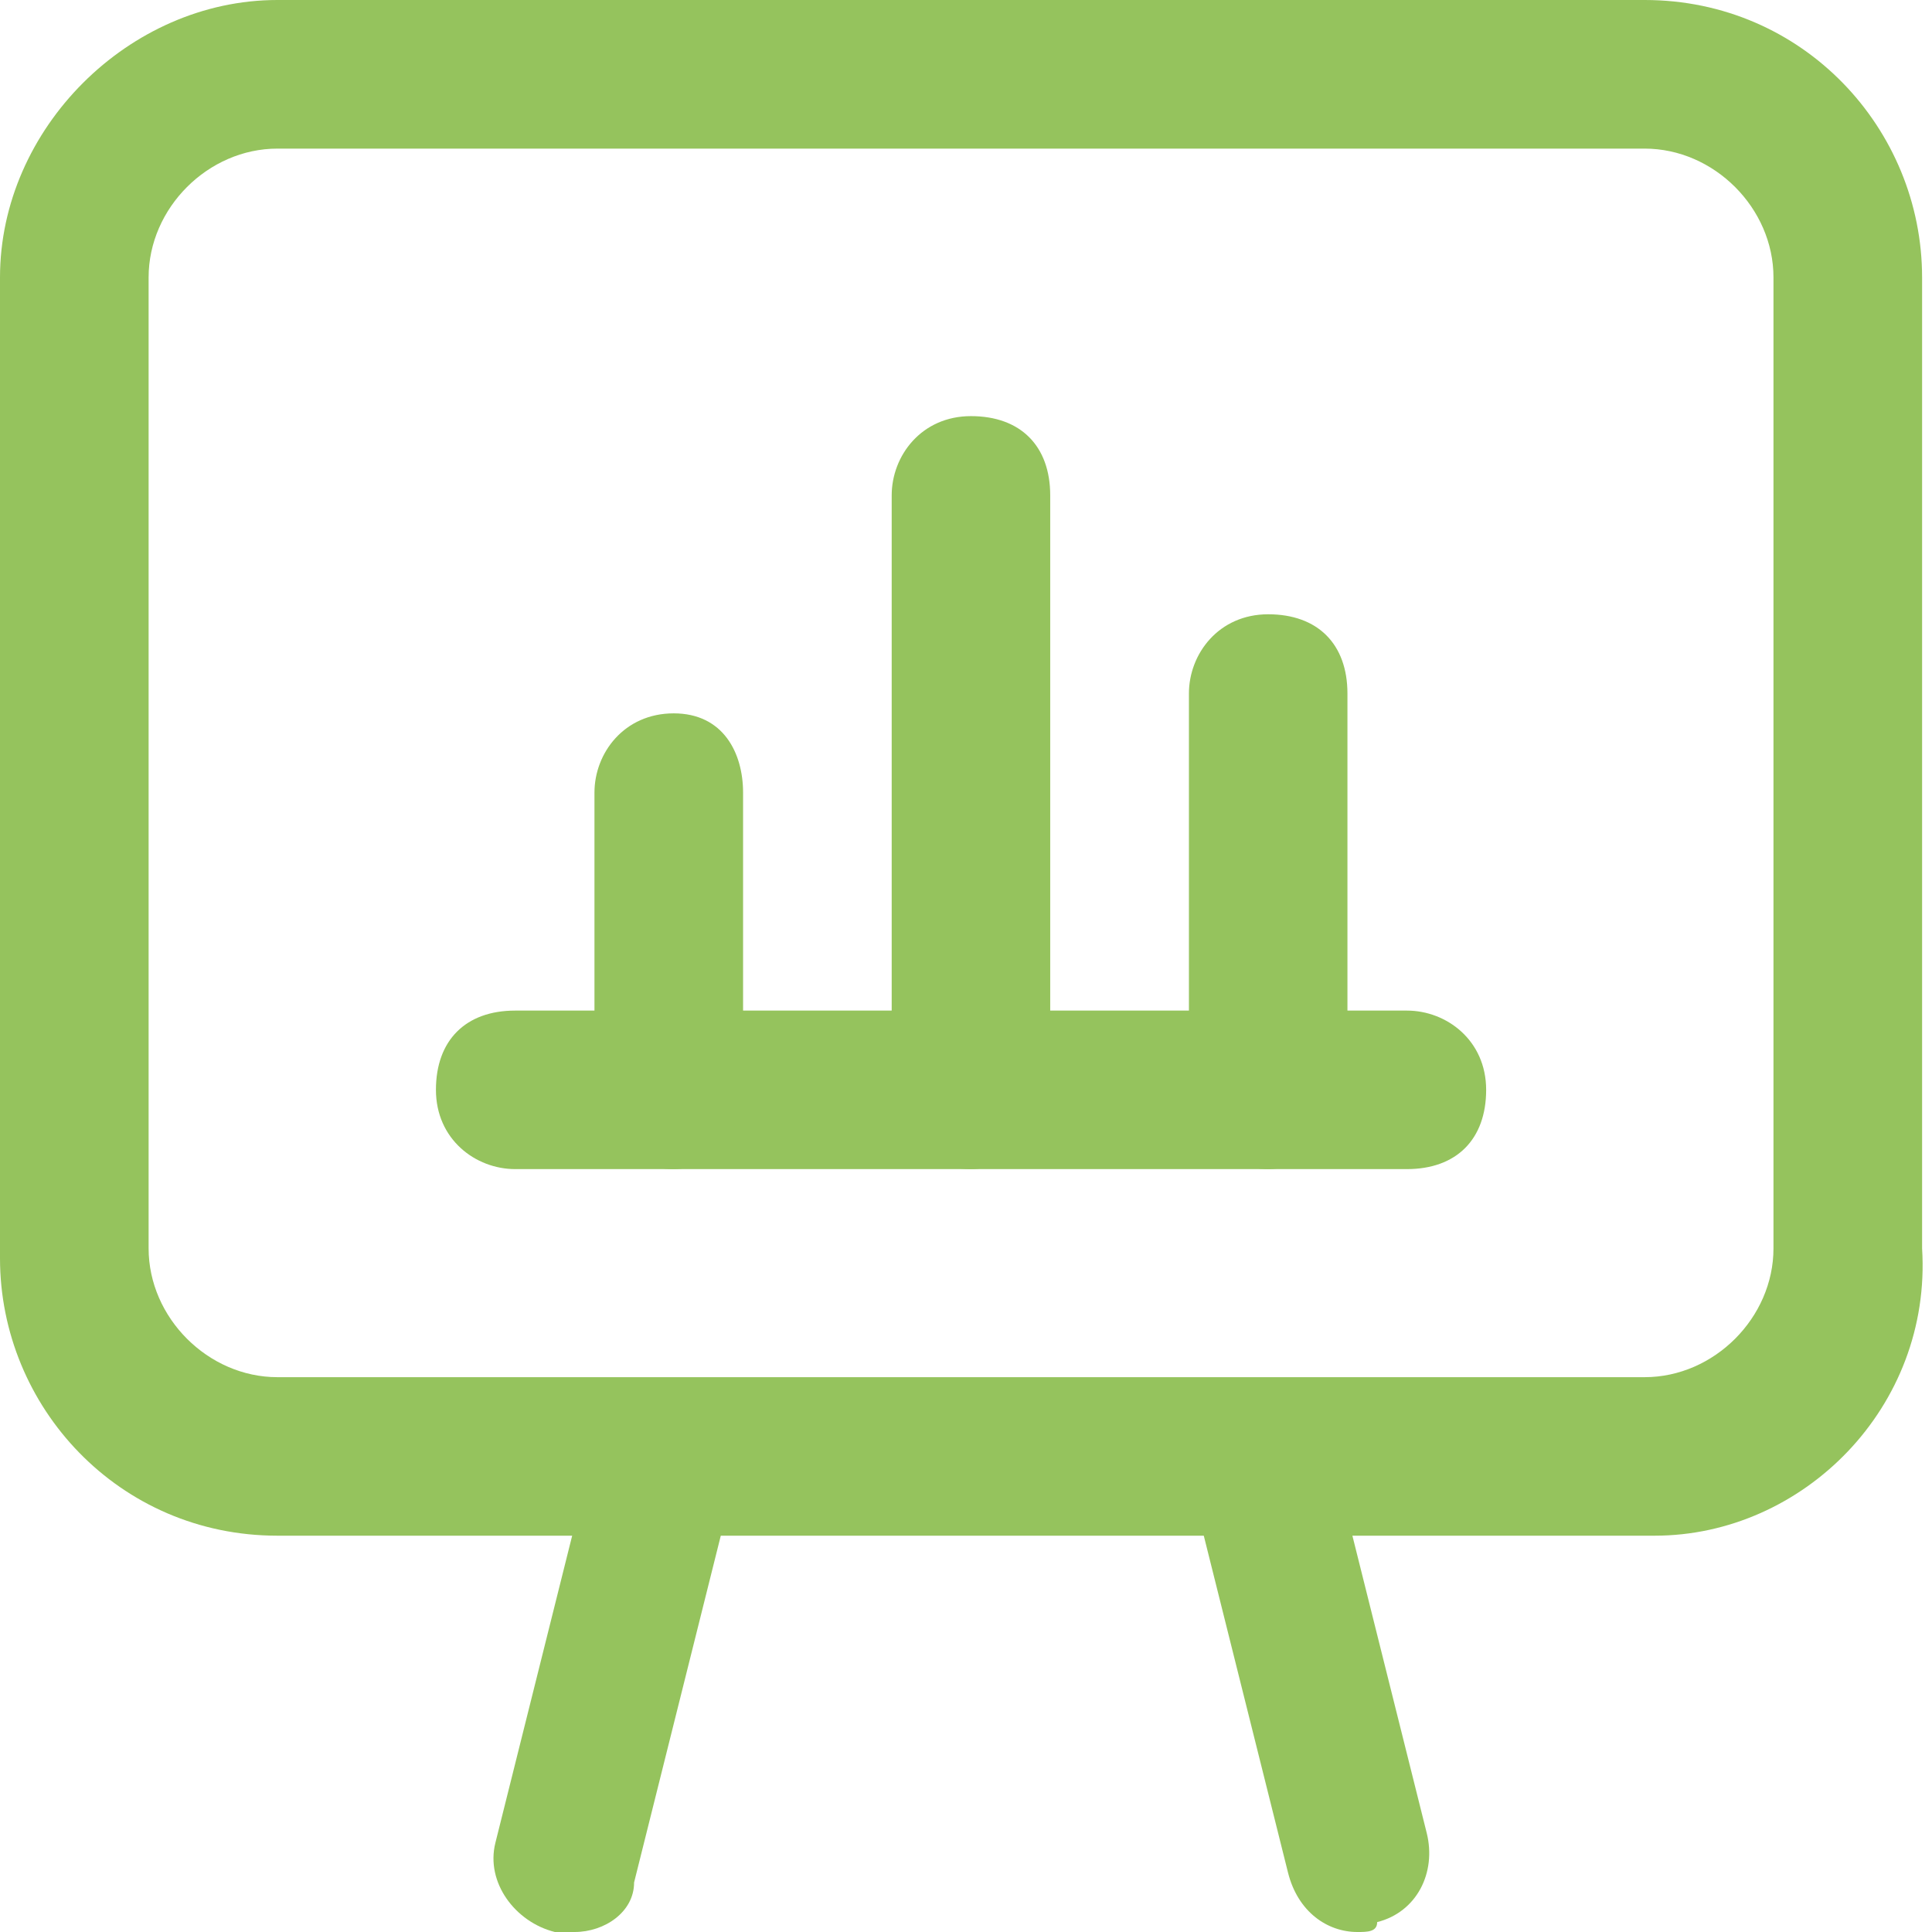
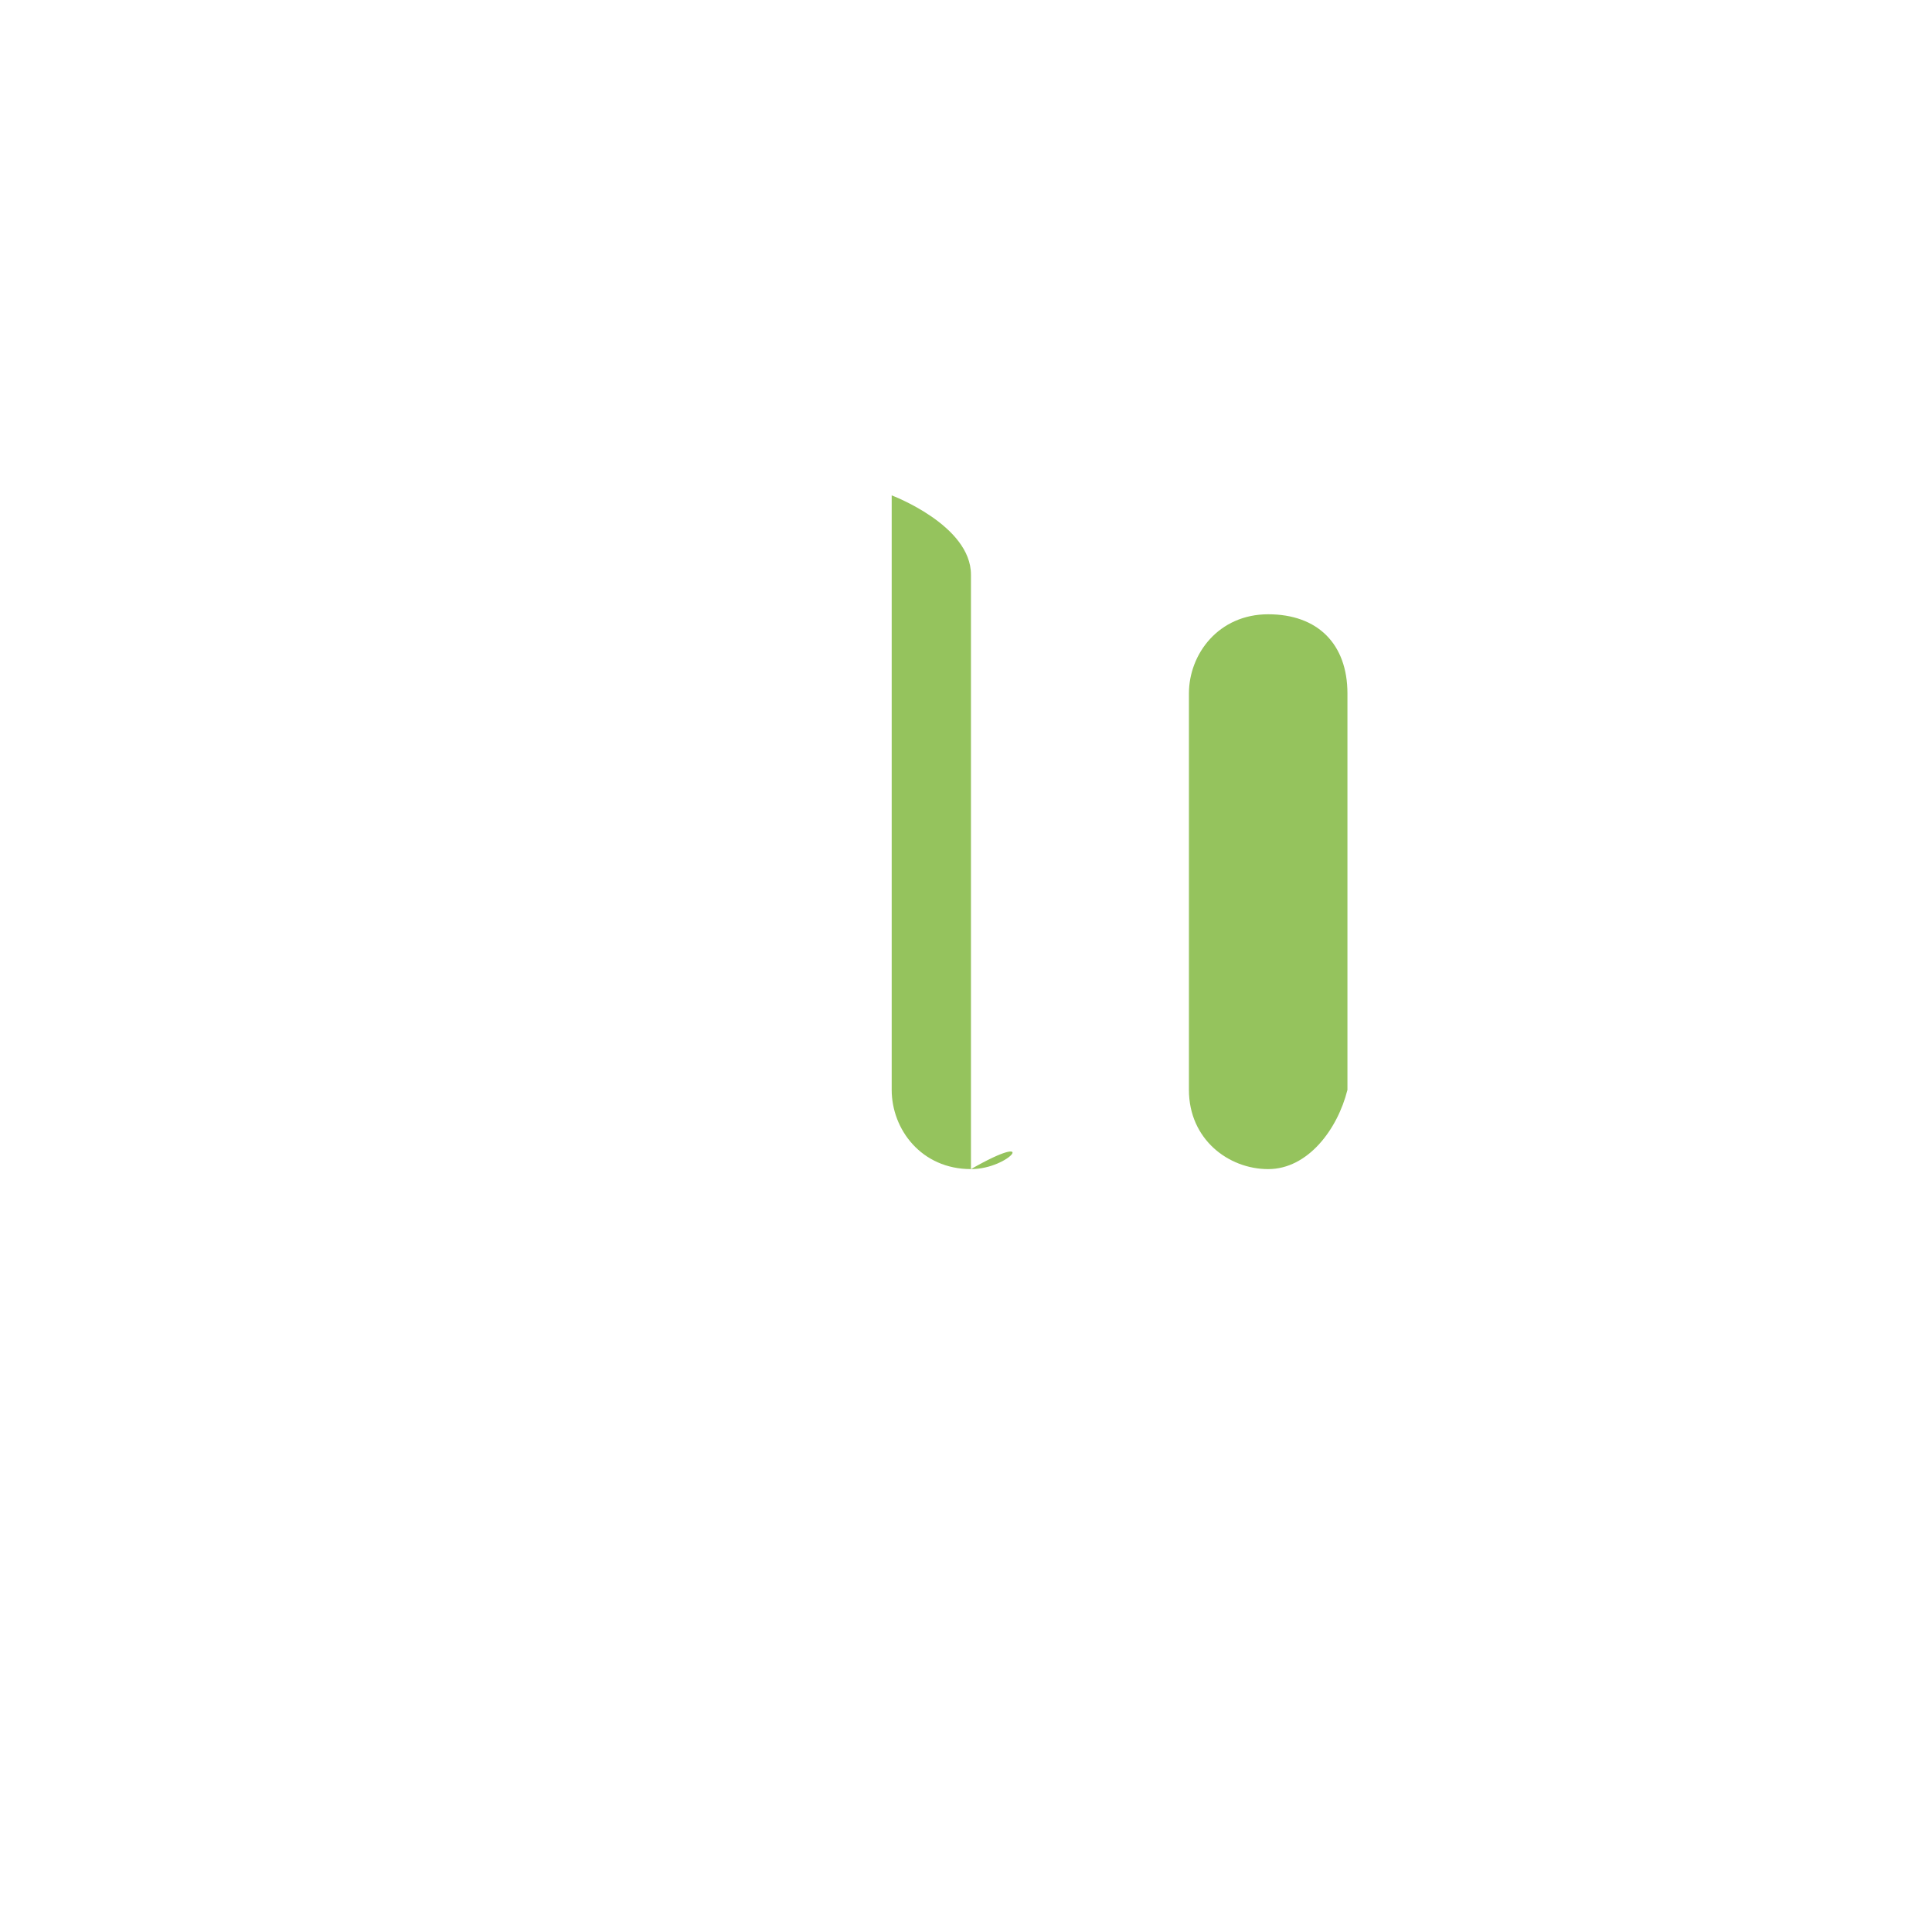
<svg xmlns="http://www.w3.org/2000/svg" id="Icons" x="0px" y="0px" viewBox="0 0 19.5 19.5" style="enable-background:new 0 0 19.5 19.5;" xml:space="preserve">
  <style type="text/css"> .st0{fill:#95C35D;} </style>
  <g>
-     <path class="st0" d="M14.2,11.8h-9c-0.4,0-0.8-0.3-0.8-0.8s0.3-0.8,0.8-0.8h9c0.4,0,0.8,0.3,0.8,0.8S14.7,11.8,14.2,11.8z" />
-   </g>
+     </g>
  <g>
-     <path class="st0" d="M9.8,11.8C9.3,11.8,9,11.4,9,11V5c0-0.4,0.3-0.8,0.8-0.8s0.8,0.3,0.8,0.8v6C10.5,11.4,10.2,11.8,9.8,11.8z" />
+     <path class="st0" d="M9.8,11.8C9.3,11.8,9,11.4,9,11V5s0.8,0.3,0.8,0.8v6C10.5,11.4,10.2,11.8,9.8,11.8z" />
  </g>
  <g>
    <path class="st0" d="M12.8,11.8c-0.4,0-0.8-0.3-0.8-0.8V7c0-0.4,0.3-0.8,0.8-0.8s0.8,0.3,0.8,0.8v4C13.5,11.4,13.2,11.8,12.8,11.8z " />
  </g>
  <g>
-     <path class="st0" d="M13.7,19.5c-0.3,0-0.6-0.2-0.7-0.6l-1-4c-0.1-0.4,0.1-0.8,0.5-0.9c0.4-0.1,0.8,0.1,0.9,0.5l1,4 c0.1,0.4-0.1,0.8-0.5,0.9C13.9,19.5,13.8,19.5,13.7,19.5z" />
-   </g>
+     </g>
  <g>
-     <path class="st0" d="M5.8,19.5c-0.1,0-0.1,0-0.2,0C5.2,19.4,4.9,19,5,18.6l1-4c0.1-0.4,0.5-0.6,0.9-0.5c0.4,0.1,0.6,0.5,0.5,0.9 l-1,4C6.4,19.3,6.1,19.5,5.8,19.5z" />
-   </g>
+     </g>
  <g>
-     <path class="st0" d="M16.7,15.5H2.8c-1.6,0-2.8-1.3-2.8-2.8V2.8C0,1.3,1.3,0,2.8,0h13.8c1.6,0,2.8,1.3,2.8,2.8v9.8 C19.5,14.2,18.2,15.5,16.7,15.5z M2.8,1.5c-0.7,0-1.3,0.6-1.3,1.3v9.8c0,0.7,0.6,1.3,1.3,1.3h13.8c0.7,0,1.3-0.6,1.3-1.3V2.8 c0-0.7-0.6-1.3-1.3-1.3H2.8z" />
-   </g>
+     </g>
  <g>
-     <path class="st0" d="M6.8,11.8C6.3,11.8,6,11.4,6,11V8c0-0.4,0.3-0.8,0.8-0.8S7.5,7.6,7.5,8v3C7.5,11.4,7.2,11.8,6.8,11.8z" />
-   </g>
+     </g>
</svg>